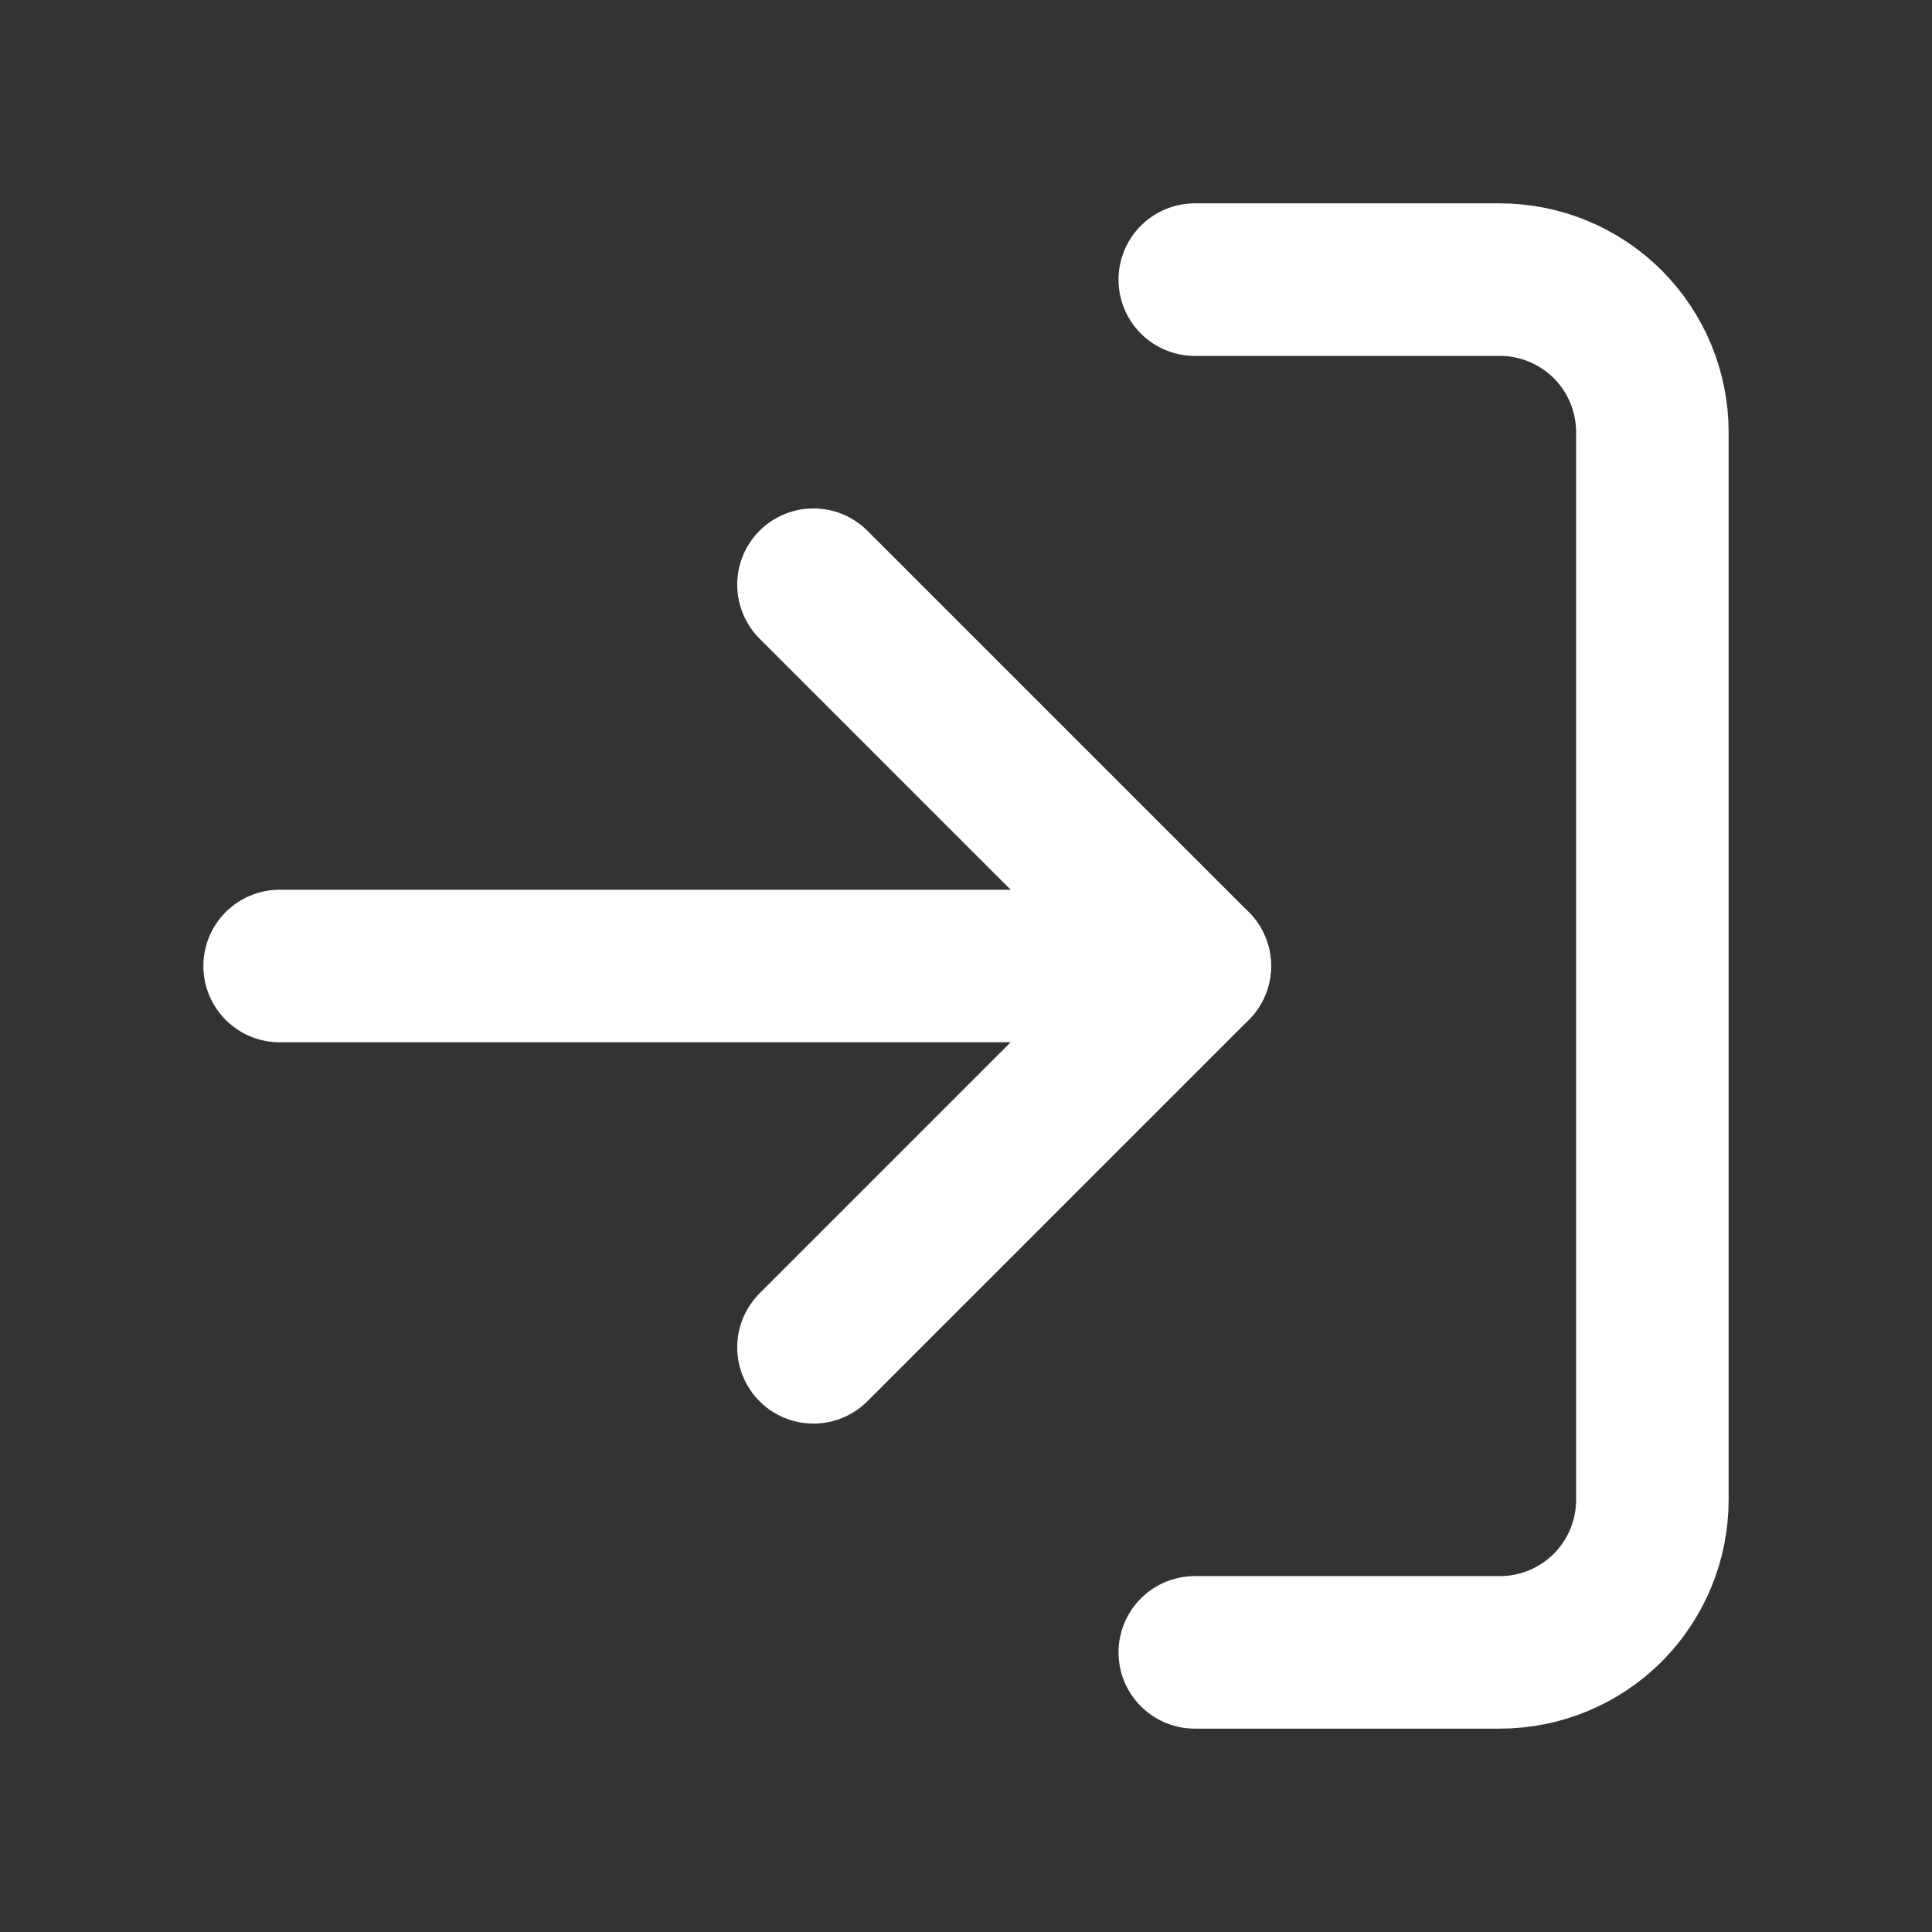
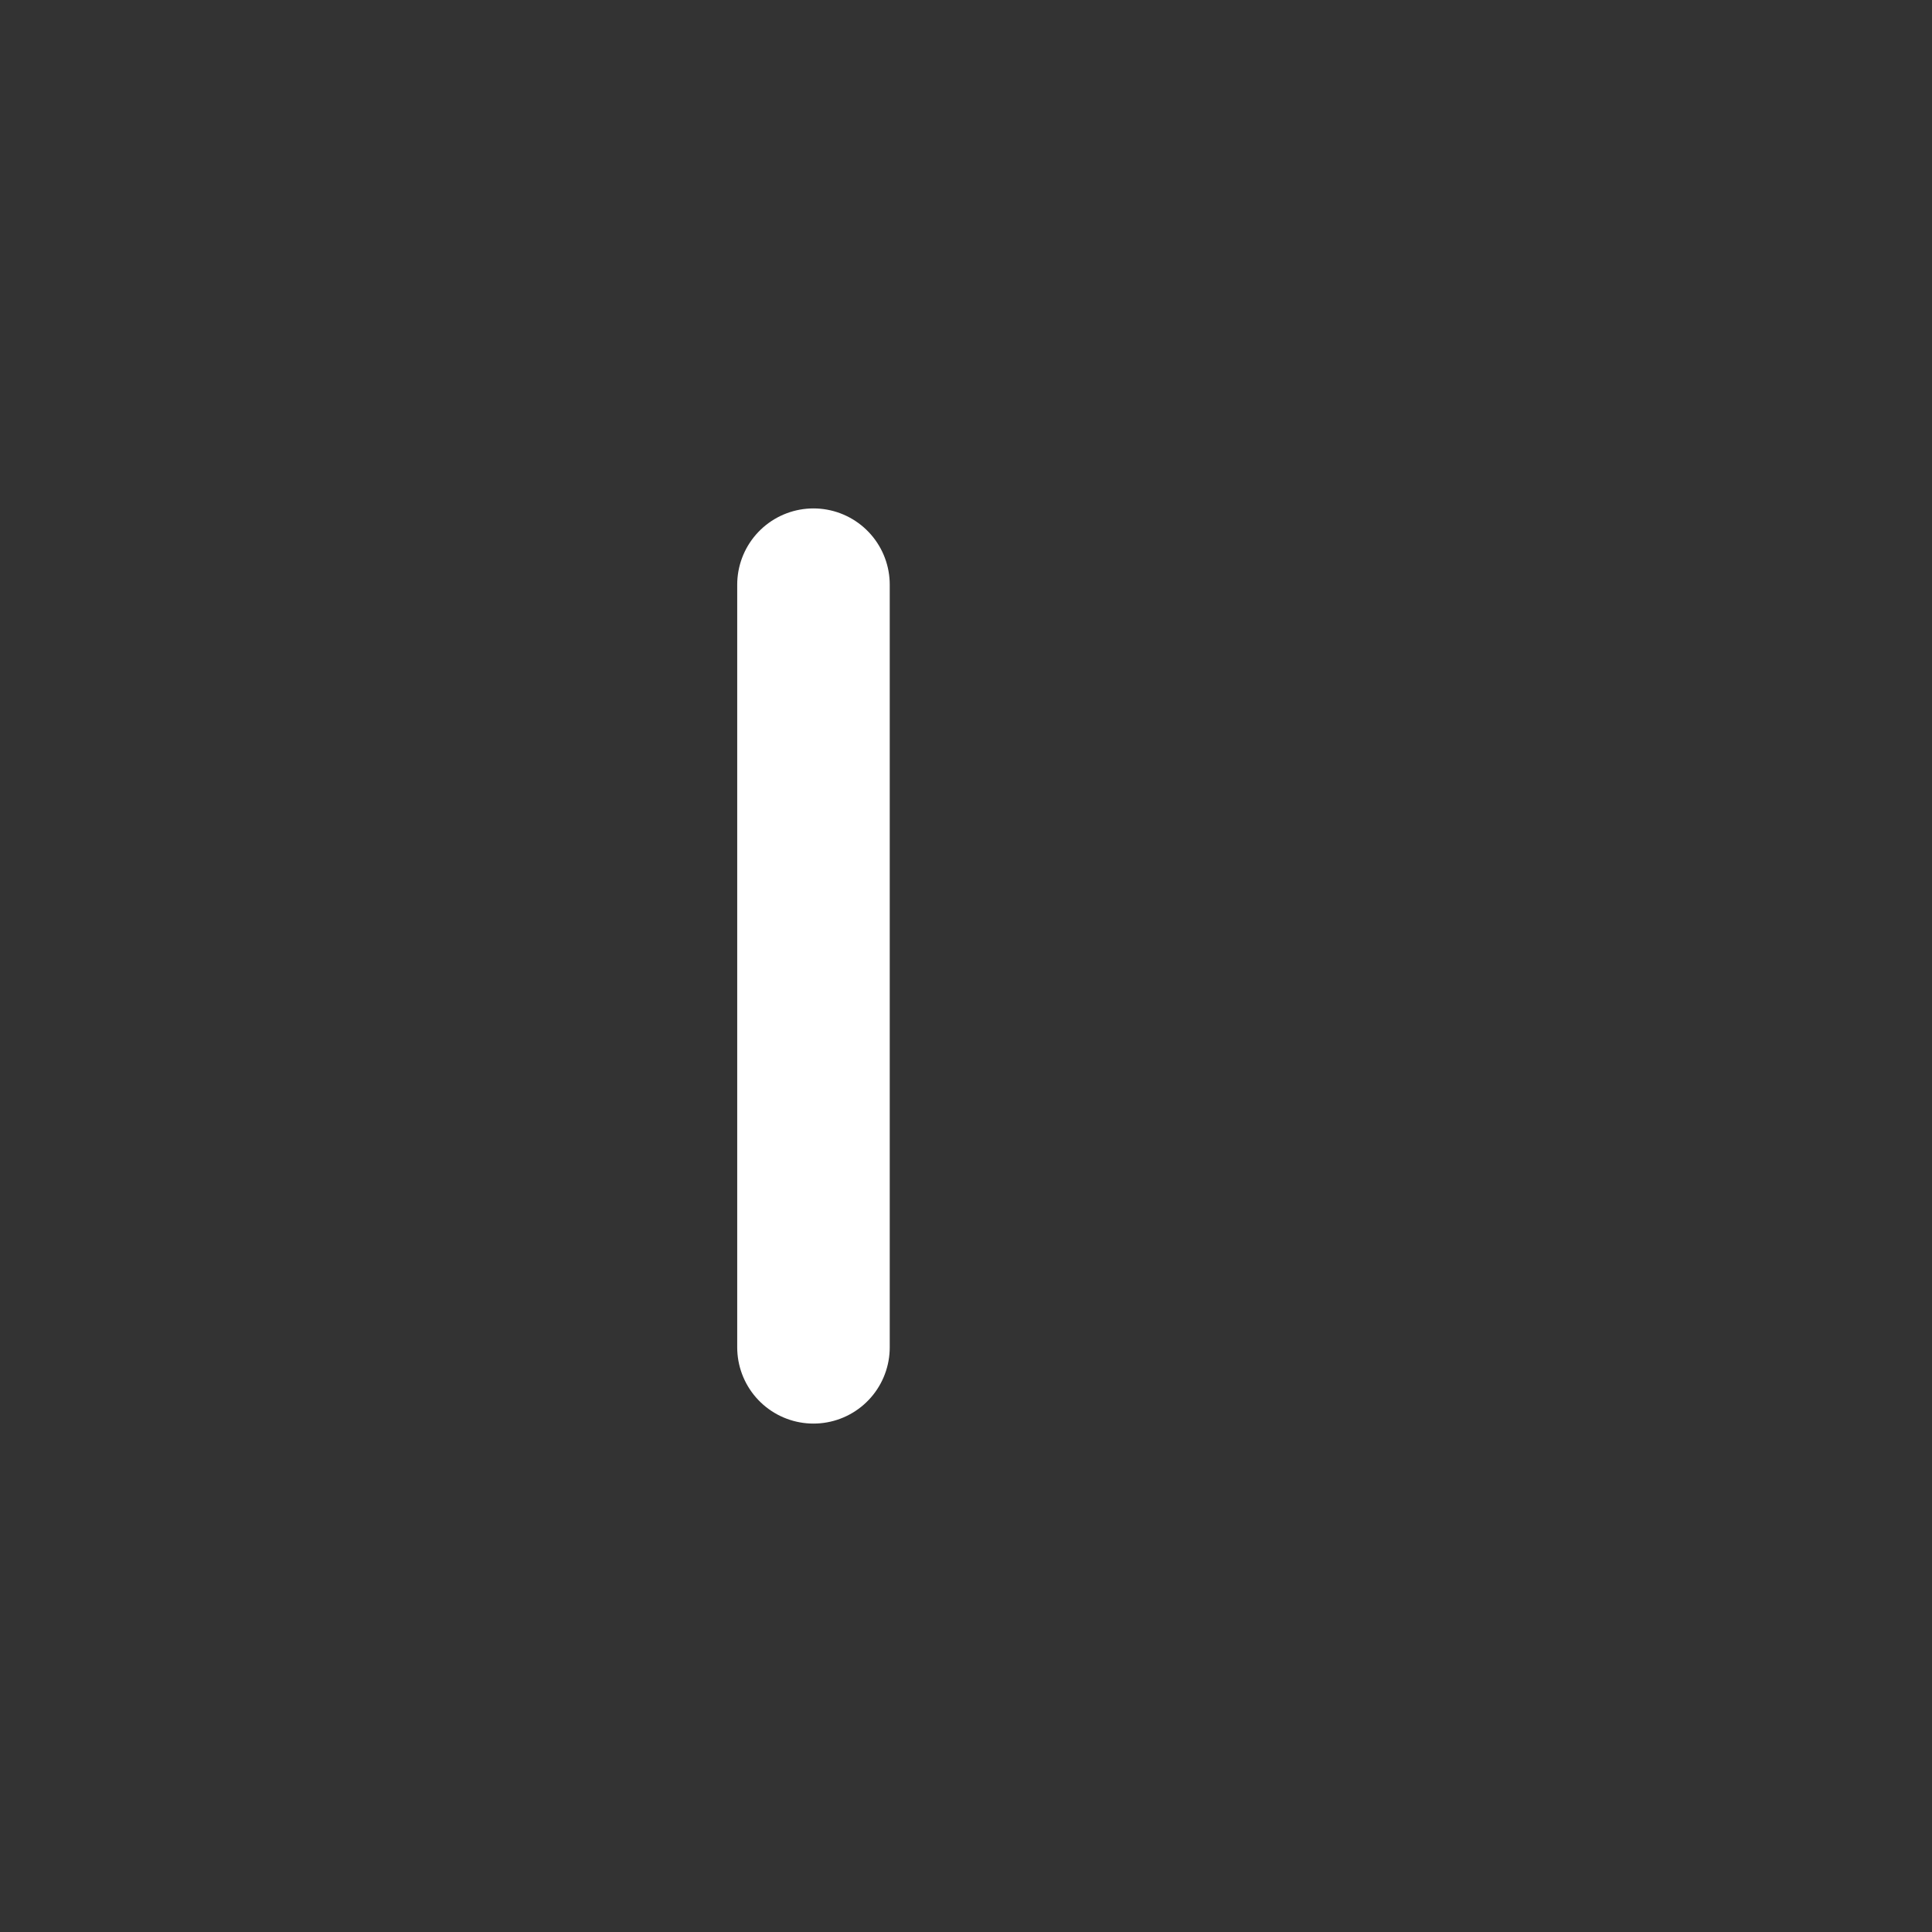
<svg xmlns="http://www.w3.org/2000/svg" width="19" height="19" viewBox="0 0 19 19" fill="none">
  <rect x="0" y="0" width="19" height="19" fill="#333333" stroke="none" />
-   <path d="M11.75 2.75H14.75C15.148 2.75 15.529 2.908 15.811 3.189C16.092 3.471 16.25 3.852 16.25 4.25V14.75C16.25 15.148 16.092 15.529 15.811 15.811C15.529 16.092 15.148 16.25 14.75 16.25H11.75" stroke="white" stroke-width="1.5" stroke-linecap="round" stroke-linejoin="round" />
-   <path d="M8 13.25L11.75 9.5L8 5.75" stroke="white" stroke-width="1.5" stroke-linecap="round" stroke-linejoin="round" />
-   <path d="M11.75 9.5H2.75" stroke="white" stroke-width="1.5" stroke-linecap="round" stroke-linejoin="round" />
+   <path d="M8 13.25L8 5.75" stroke="white" stroke-width="1.5" stroke-linecap="round" stroke-linejoin="round" />
</svg>